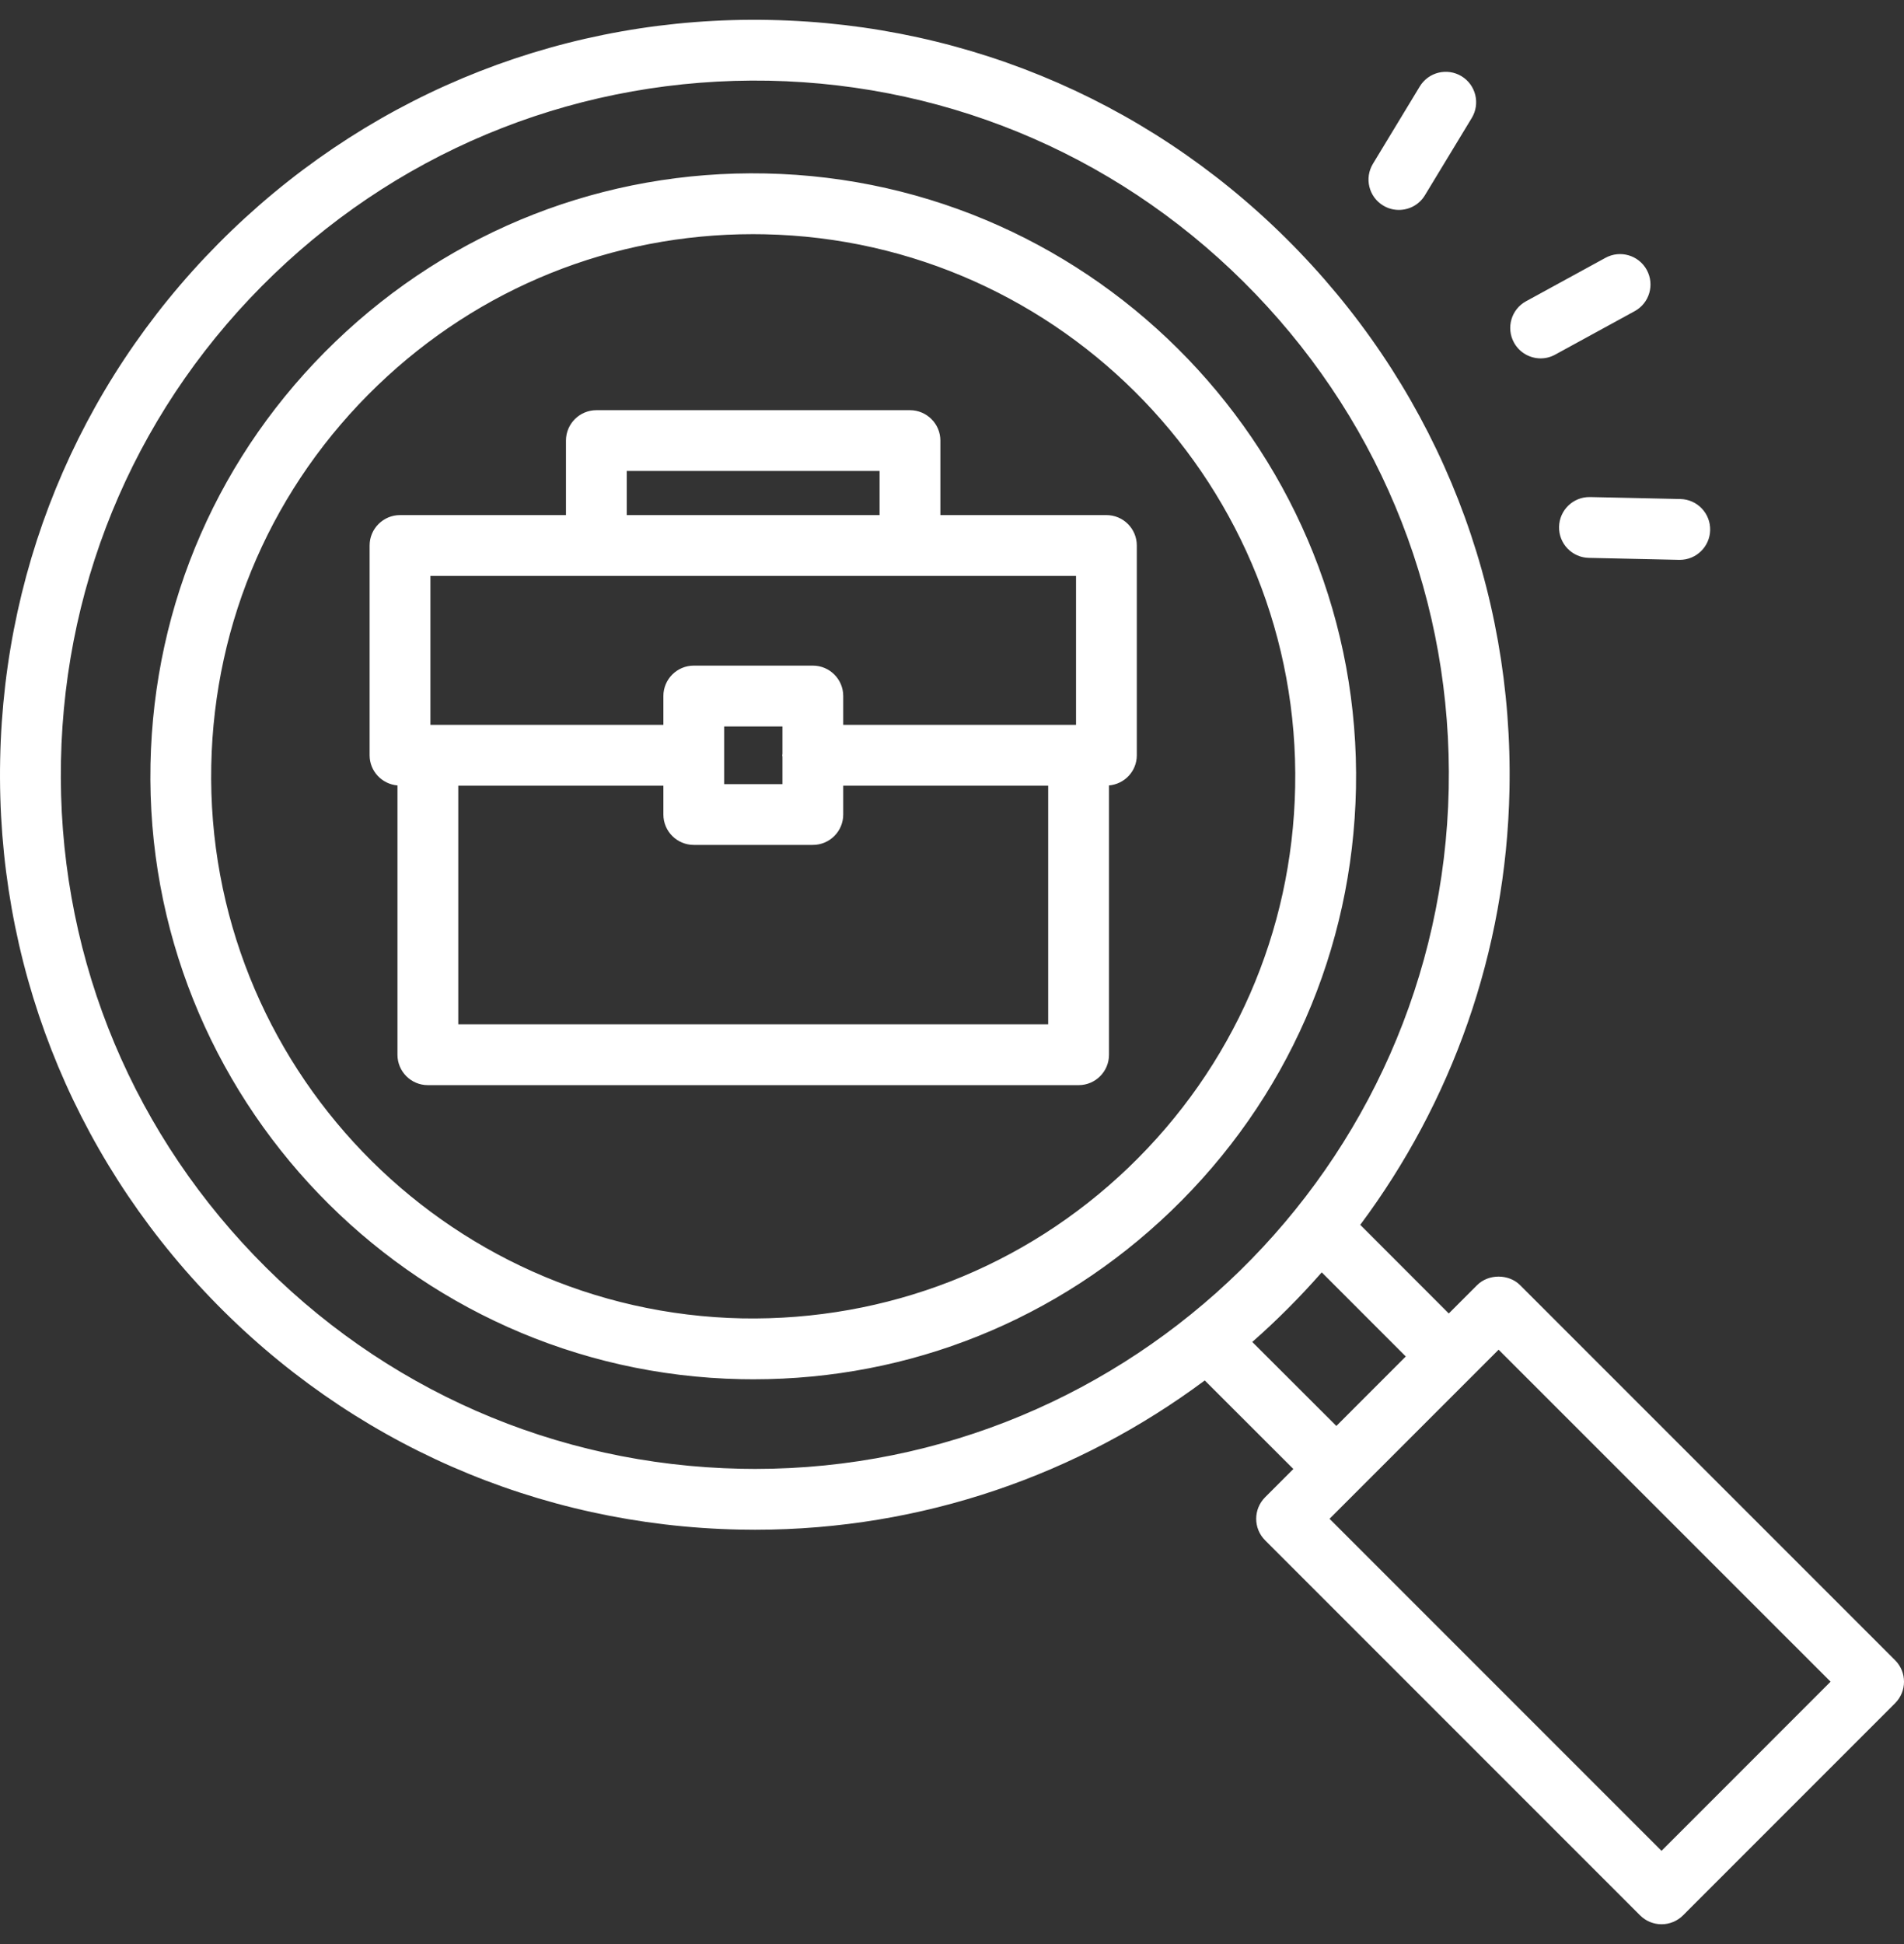
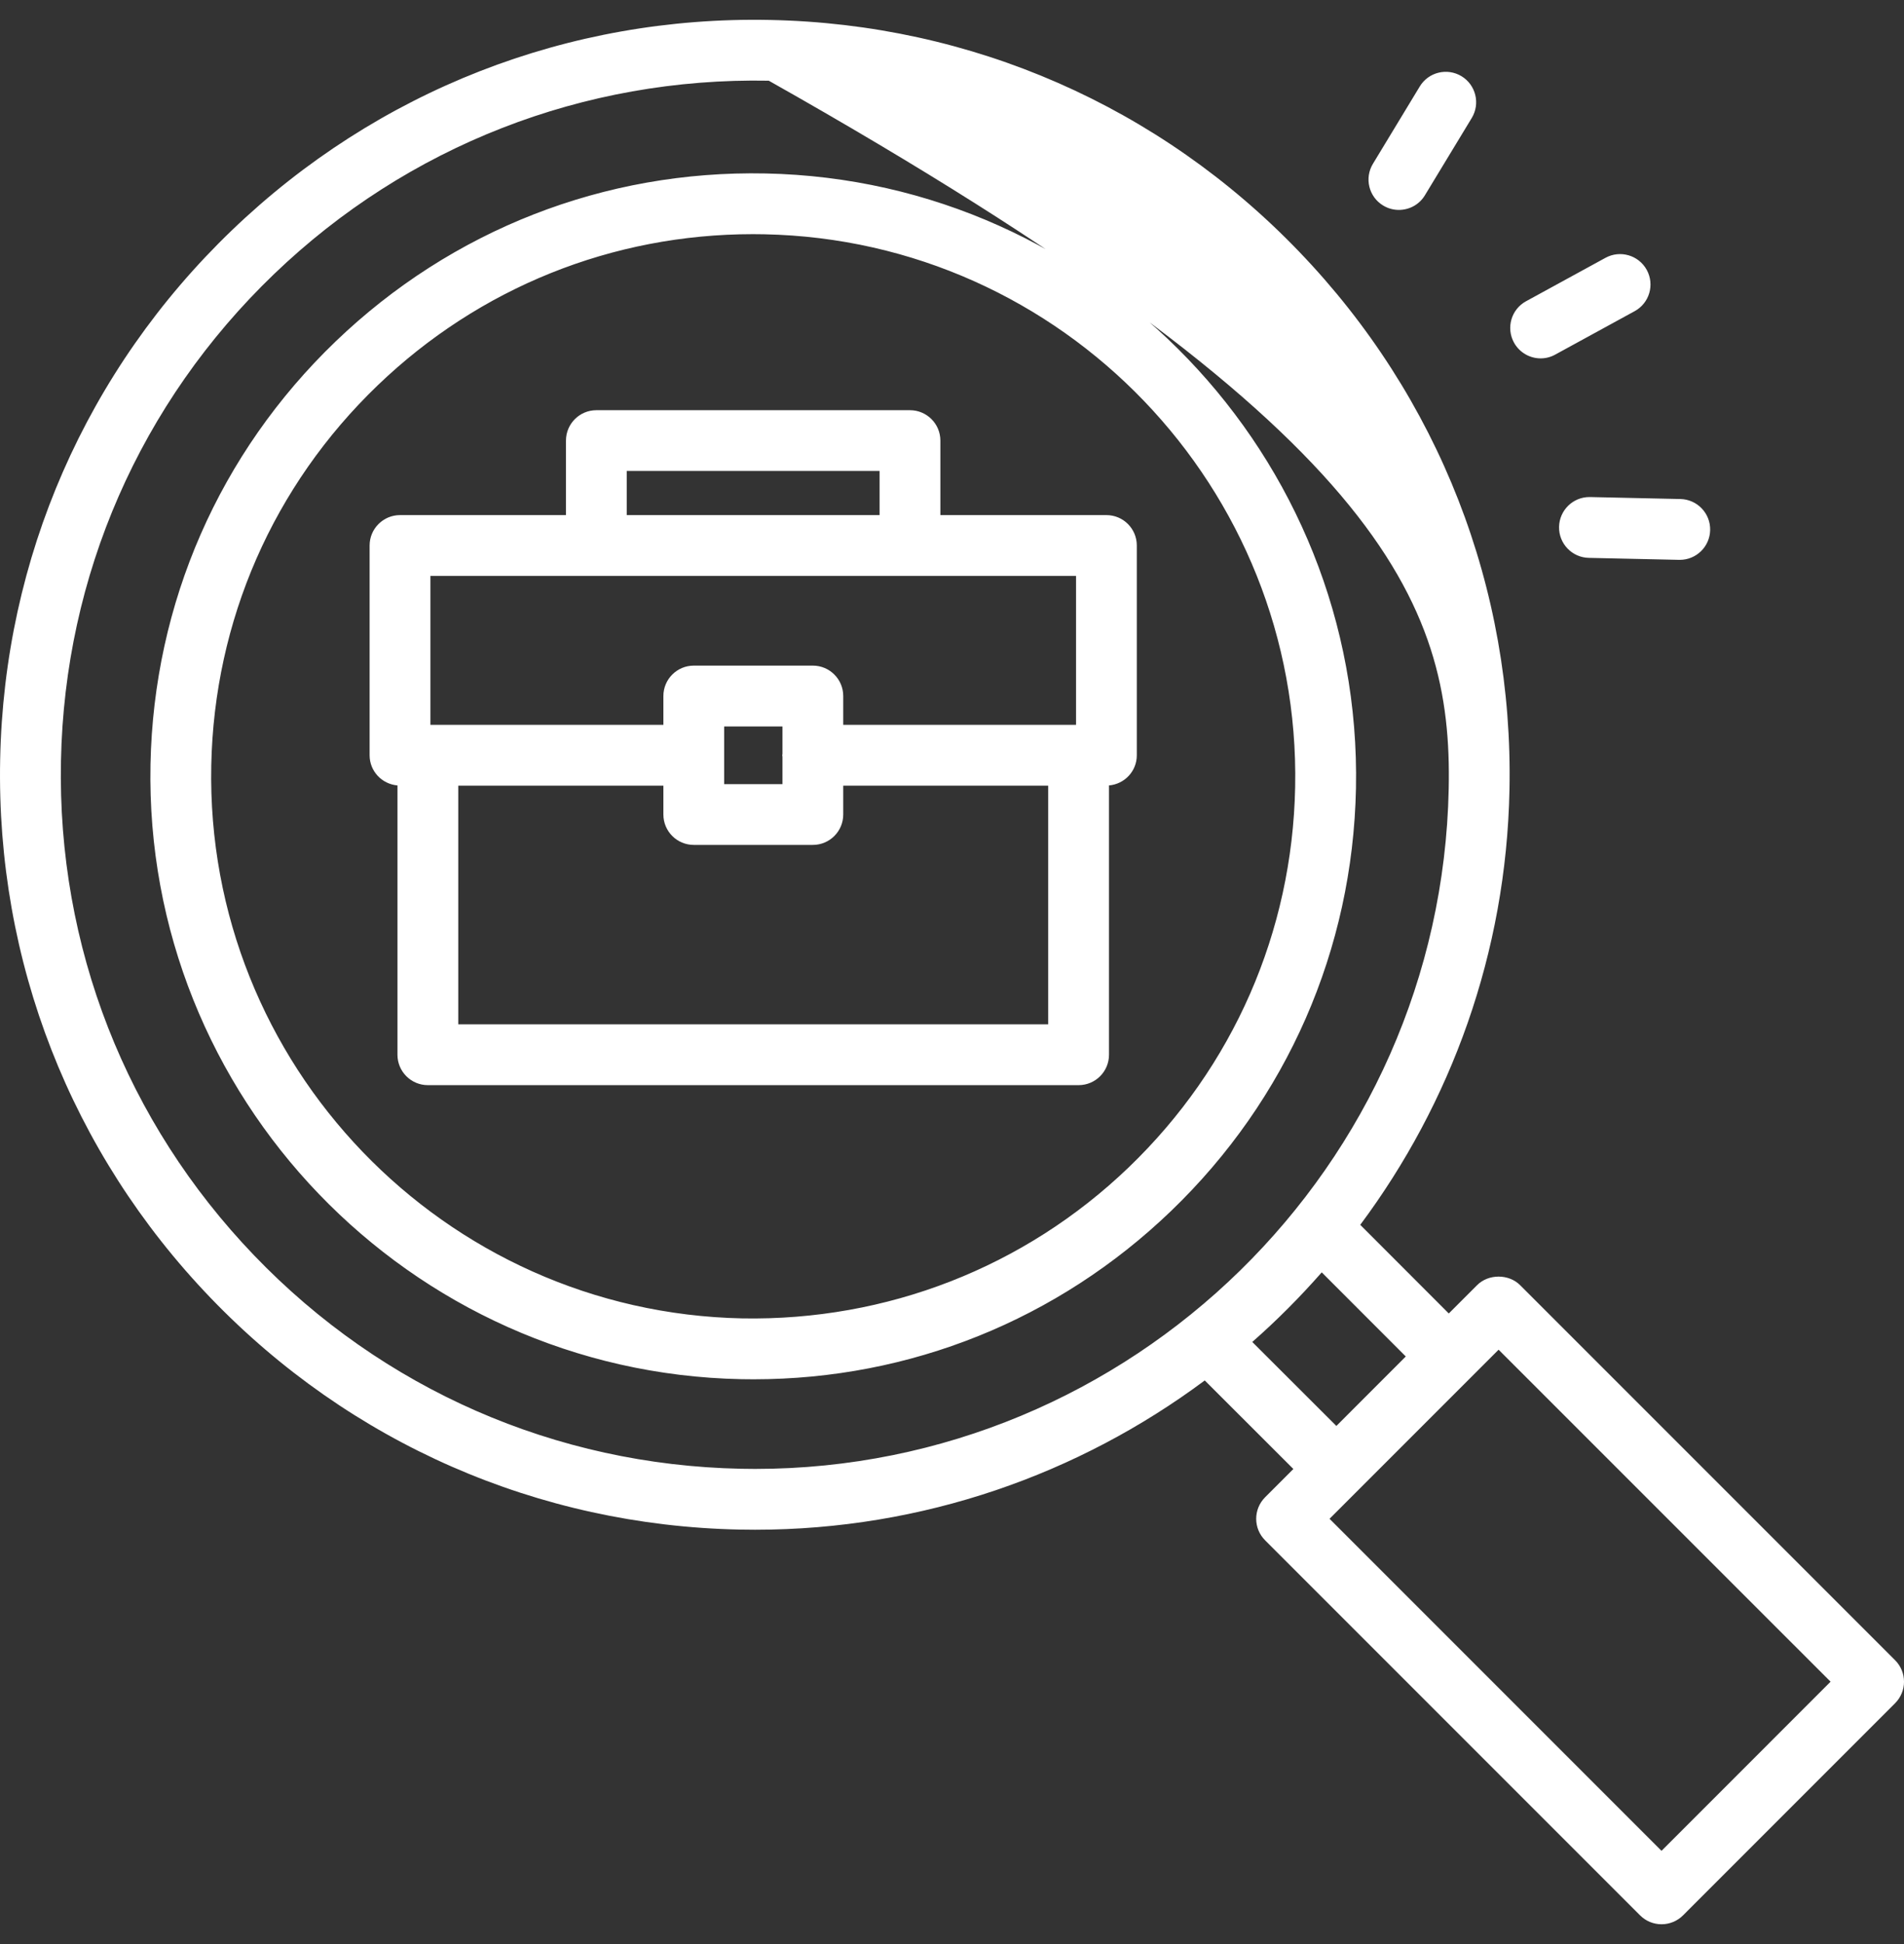
<svg xmlns="http://www.w3.org/2000/svg" width="48" height="49" viewBox="0 0 48 49" fill="none">
  <rect x="0" y="0" width="48" height="49" fill="#333333" stroke="none" />
-   <path d="M19.297 4.372C15.236 4.289 11.388 5.795 8.46 8.607C5.532 11.419 3.875 15.203 3.794 19.262C3.626 27.64 10.306 34.594 18.686 34.762C18.791 34.764 18.895 34.765 19 34.765C22.942 34.765 26.666 33.267 29.518 30.527C32.446 27.715 34.102 23.931 34.184 19.872C34.351 11.494 27.673 4.541 19.297 4.372ZM28.456 29.422C25.824 31.95 22.352 33.293 18.717 33.23C11.182 33.078 5.175 26.826 5.326 19.293C5.399 15.644 6.889 12.241 9.521 9.713C12.086 7.249 15.437 5.902 18.984 5.902C19.078 5.902 19.172 5.903 19.266 5.905C26.797 6.056 32.801 12.308 32.651 19.841C32.578 23.491 31.088 26.893 28.456 29.422ZM47.775 41.845L38.322 32.392C38.034 32.105 37.525 32.105 37.238 32.392L36.524 33.106L34.292 30.872C36.58 27.803 37.972 24.021 38.054 19.91C38.157 14.828 36.275 10.01 32.753 6.345C29.232 2.679 24.494 0.604 19.411 0.503C14.331 0.399 9.511 2.284 5.845 5.805C2.178 9.327 0.104 14.064 0.004 19.145C-0.098 24.227 1.784 29.044 5.306 32.71C8.828 36.375 13.565 38.45 18.647 38.553C18.777 38.555 18.906 38.557 19.036 38.557C23.271 38.557 27.198 37.157 30.372 34.794L32.606 37.026L31.893 37.739C31.594 38.039 31.594 38.524 31.893 38.823L41.346 48.276C41.489 48.42 41.684 48.501 41.888 48.501C42.091 48.501 42.286 48.42 42.43 48.276L47.776 42.929C48.075 42.63 48.075 42.145 47.776 41.846L47.775 41.845ZM19.035 37.024C18.917 37.024 18.797 37.023 18.679 37.02C14.006 36.926 9.649 35.018 6.412 31.648C3.174 28.278 1.442 23.848 1.537 19.175C1.629 14.504 3.536 10.148 6.907 6.91C10.278 3.672 14.72 1.947 19.381 2.034C24.054 2.128 28.41 4.036 31.648 7.406C34.886 10.777 36.617 15.206 36.522 19.879C36.33 29.405 28.52 37.024 19.035 37.024ZM31.57 33.824C32.192 33.278 32.775 32.691 33.321 32.07L35.44 34.19L33.69 35.941L31.57 33.824ZM41.887 46.65L33.518 38.281L34.227 37.572C34.227 37.572 34.232 37.569 34.233 37.568C34.235 37.566 34.235 37.564 34.237 37.562L37.78 34.019L46.149 42.387L41.887 46.65ZM27.893 12.983H23.707V11.105C23.707 10.682 23.363 10.339 22.941 10.339H15.035C14.612 10.339 14.268 10.682 14.268 11.105V12.983H10.085C9.662 12.983 9.318 13.326 9.318 13.749V19.037C9.318 19.438 9.628 19.763 10.02 19.797V26.585C10.02 27.008 10.364 27.351 10.786 27.351H27.192C27.615 27.351 27.958 27.008 27.958 26.585V19.797C28.35 19.763 28.659 19.438 28.659 19.037V13.749C28.659 13.325 28.316 12.983 27.893 12.983ZM15.8 11.871H22.174V12.983H15.8V11.871ZM15.034 14.516H27.127V18.27H21.258V17.543C21.258 17.12 20.915 16.777 20.492 16.777H17.49C17.067 16.777 16.724 17.12 16.724 17.543V18.27H10.851V14.516H15.035H15.034ZM18.256 18.31H19.726V18.997C19.725 19.01 19.721 19.023 19.721 19.037C19.721 19.051 19.724 19.063 19.726 19.077V19.764H18.256V18.31ZM11.553 25.818V19.803H16.724V20.53C16.724 20.953 17.067 21.296 17.49 21.296H20.492C20.915 21.296 21.258 20.953 21.258 20.53V19.803H26.425V25.818H11.553ZM38.167 8.634C37.964 8.262 38.1 7.796 38.472 7.593L40.475 6.498C40.845 6.296 41.311 6.431 41.515 6.803C41.718 7.175 41.582 7.64 41.21 7.843L39.207 8.938C39.091 9.002 38.965 9.033 38.84 9.033C38.57 9.033 38.307 8.889 38.167 8.634V8.634ZM34.612 4.128L35.792 2.18C36.012 1.817 36.482 1.702 36.845 1.921C37.207 2.141 37.322 2.612 37.103 2.974L35.922 4.922C35.779 5.16 35.526 5.291 35.266 5.291C35.13 5.291 34.994 5.256 34.869 5.18C34.507 4.961 34.392 4.49 34.612 4.128ZM40.087 12.528L42.364 12.578C42.787 12.588 43.123 12.938 43.113 13.362C43.104 13.779 42.763 14.111 42.348 14.111C42.342 14.111 42.336 14.111 42.331 14.111L40.054 14.061C39.63 14.052 39.295 13.701 39.304 13.278C39.314 12.86 39.654 12.528 40.07 12.528C40.076 12.528 40.081 12.528 40.087 12.528Z" fill="white" />
+   <path d="M19.297 4.372C15.236 4.289 11.388 5.795 8.46 8.607C5.532 11.419 3.875 15.203 3.794 19.262C3.626 27.64 10.306 34.594 18.686 34.762C18.791 34.764 18.895 34.765 19 34.765C22.942 34.765 26.666 33.267 29.518 30.527C32.446 27.715 34.102 23.931 34.184 19.872C34.351 11.494 27.673 4.541 19.297 4.372ZM28.456 29.422C25.824 31.95 22.352 33.293 18.717 33.23C11.182 33.078 5.175 26.826 5.326 19.293C5.399 15.644 6.889 12.241 9.521 9.713C12.086 7.249 15.437 5.902 18.984 5.902C19.078 5.902 19.172 5.903 19.266 5.905C26.797 6.056 32.801 12.308 32.651 19.841C32.578 23.491 31.088 26.893 28.456 29.422ZM47.775 41.845L38.322 32.392C38.034 32.105 37.525 32.105 37.238 32.392L36.524 33.106L34.292 30.872C36.58 27.803 37.972 24.021 38.054 19.91C38.157 14.828 36.275 10.01 32.753 6.345C29.232 2.679 24.494 0.604 19.411 0.503C14.331 0.399 9.511 2.284 5.845 5.805C2.178 9.327 0.104 14.064 0.004 19.145C-0.098 24.227 1.784 29.044 5.306 32.71C8.828 36.375 13.565 38.45 18.647 38.553C18.777 38.555 18.906 38.557 19.036 38.557C23.271 38.557 27.198 37.157 30.372 34.794L32.606 37.026L31.893 37.739C31.594 38.039 31.594 38.524 31.893 38.823L41.346 48.276C41.489 48.42 41.684 48.501 41.888 48.501C42.091 48.501 42.286 48.42 42.43 48.276L47.776 42.929C48.075 42.63 48.075 42.145 47.776 41.846L47.775 41.845ZM19.035 37.024C18.917 37.024 18.797 37.023 18.679 37.02C14.006 36.926 9.649 35.018 6.412 31.648C3.174 28.278 1.442 23.848 1.537 19.175C1.629 14.504 3.536 10.148 6.907 6.91C10.278 3.672 14.72 1.947 19.381 2.034C34.886 10.777 36.617 15.206 36.522 19.879C36.33 29.405 28.52 37.024 19.035 37.024ZM31.57 33.824C32.192 33.278 32.775 32.691 33.321 32.07L35.44 34.19L33.69 35.941L31.57 33.824ZM41.887 46.65L33.518 38.281L34.227 37.572C34.227 37.572 34.232 37.569 34.233 37.568C34.235 37.566 34.235 37.564 34.237 37.562L37.78 34.019L46.149 42.387L41.887 46.65ZM27.893 12.983H23.707V11.105C23.707 10.682 23.363 10.339 22.941 10.339H15.035C14.612 10.339 14.268 10.682 14.268 11.105V12.983H10.085C9.662 12.983 9.318 13.326 9.318 13.749V19.037C9.318 19.438 9.628 19.763 10.02 19.797V26.585C10.02 27.008 10.364 27.351 10.786 27.351H27.192C27.615 27.351 27.958 27.008 27.958 26.585V19.797C28.35 19.763 28.659 19.438 28.659 19.037V13.749C28.659 13.325 28.316 12.983 27.893 12.983ZM15.8 11.871H22.174V12.983H15.8V11.871ZM15.034 14.516H27.127V18.27H21.258V17.543C21.258 17.12 20.915 16.777 20.492 16.777H17.49C17.067 16.777 16.724 17.12 16.724 17.543V18.27H10.851V14.516H15.035H15.034ZM18.256 18.31H19.726V18.997C19.725 19.01 19.721 19.023 19.721 19.037C19.721 19.051 19.724 19.063 19.726 19.077V19.764H18.256V18.31ZM11.553 25.818V19.803H16.724V20.53C16.724 20.953 17.067 21.296 17.49 21.296H20.492C20.915 21.296 21.258 20.953 21.258 20.53V19.803H26.425V25.818H11.553ZM38.167 8.634C37.964 8.262 38.1 7.796 38.472 7.593L40.475 6.498C40.845 6.296 41.311 6.431 41.515 6.803C41.718 7.175 41.582 7.64 41.21 7.843L39.207 8.938C39.091 9.002 38.965 9.033 38.84 9.033C38.57 9.033 38.307 8.889 38.167 8.634V8.634ZM34.612 4.128L35.792 2.18C36.012 1.817 36.482 1.702 36.845 1.921C37.207 2.141 37.322 2.612 37.103 2.974L35.922 4.922C35.779 5.16 35.526 5.291 35.266 5.291C35.13 5.291 34.994 5.256 34.869 5.18C34.507 4.961 34.392 4.49 34.612 4.128ZM40.087 12.528L42.364 12.578C42.787 12.588 43.123 12.938 43.113 13.362C43.104 13.779 42.763 14.111 42.348 14.111C42.342 14.111 42.336 14.111 42.331 14.111L40.054 14.061C39.63 14.052 39.295 13.701 39.304 13.278C39.314 12.86 39.654 12.528 40.07 12.528C40.076 12.528 40.081 12.528 40.087 12.528Z" fill="white" />
</svg>